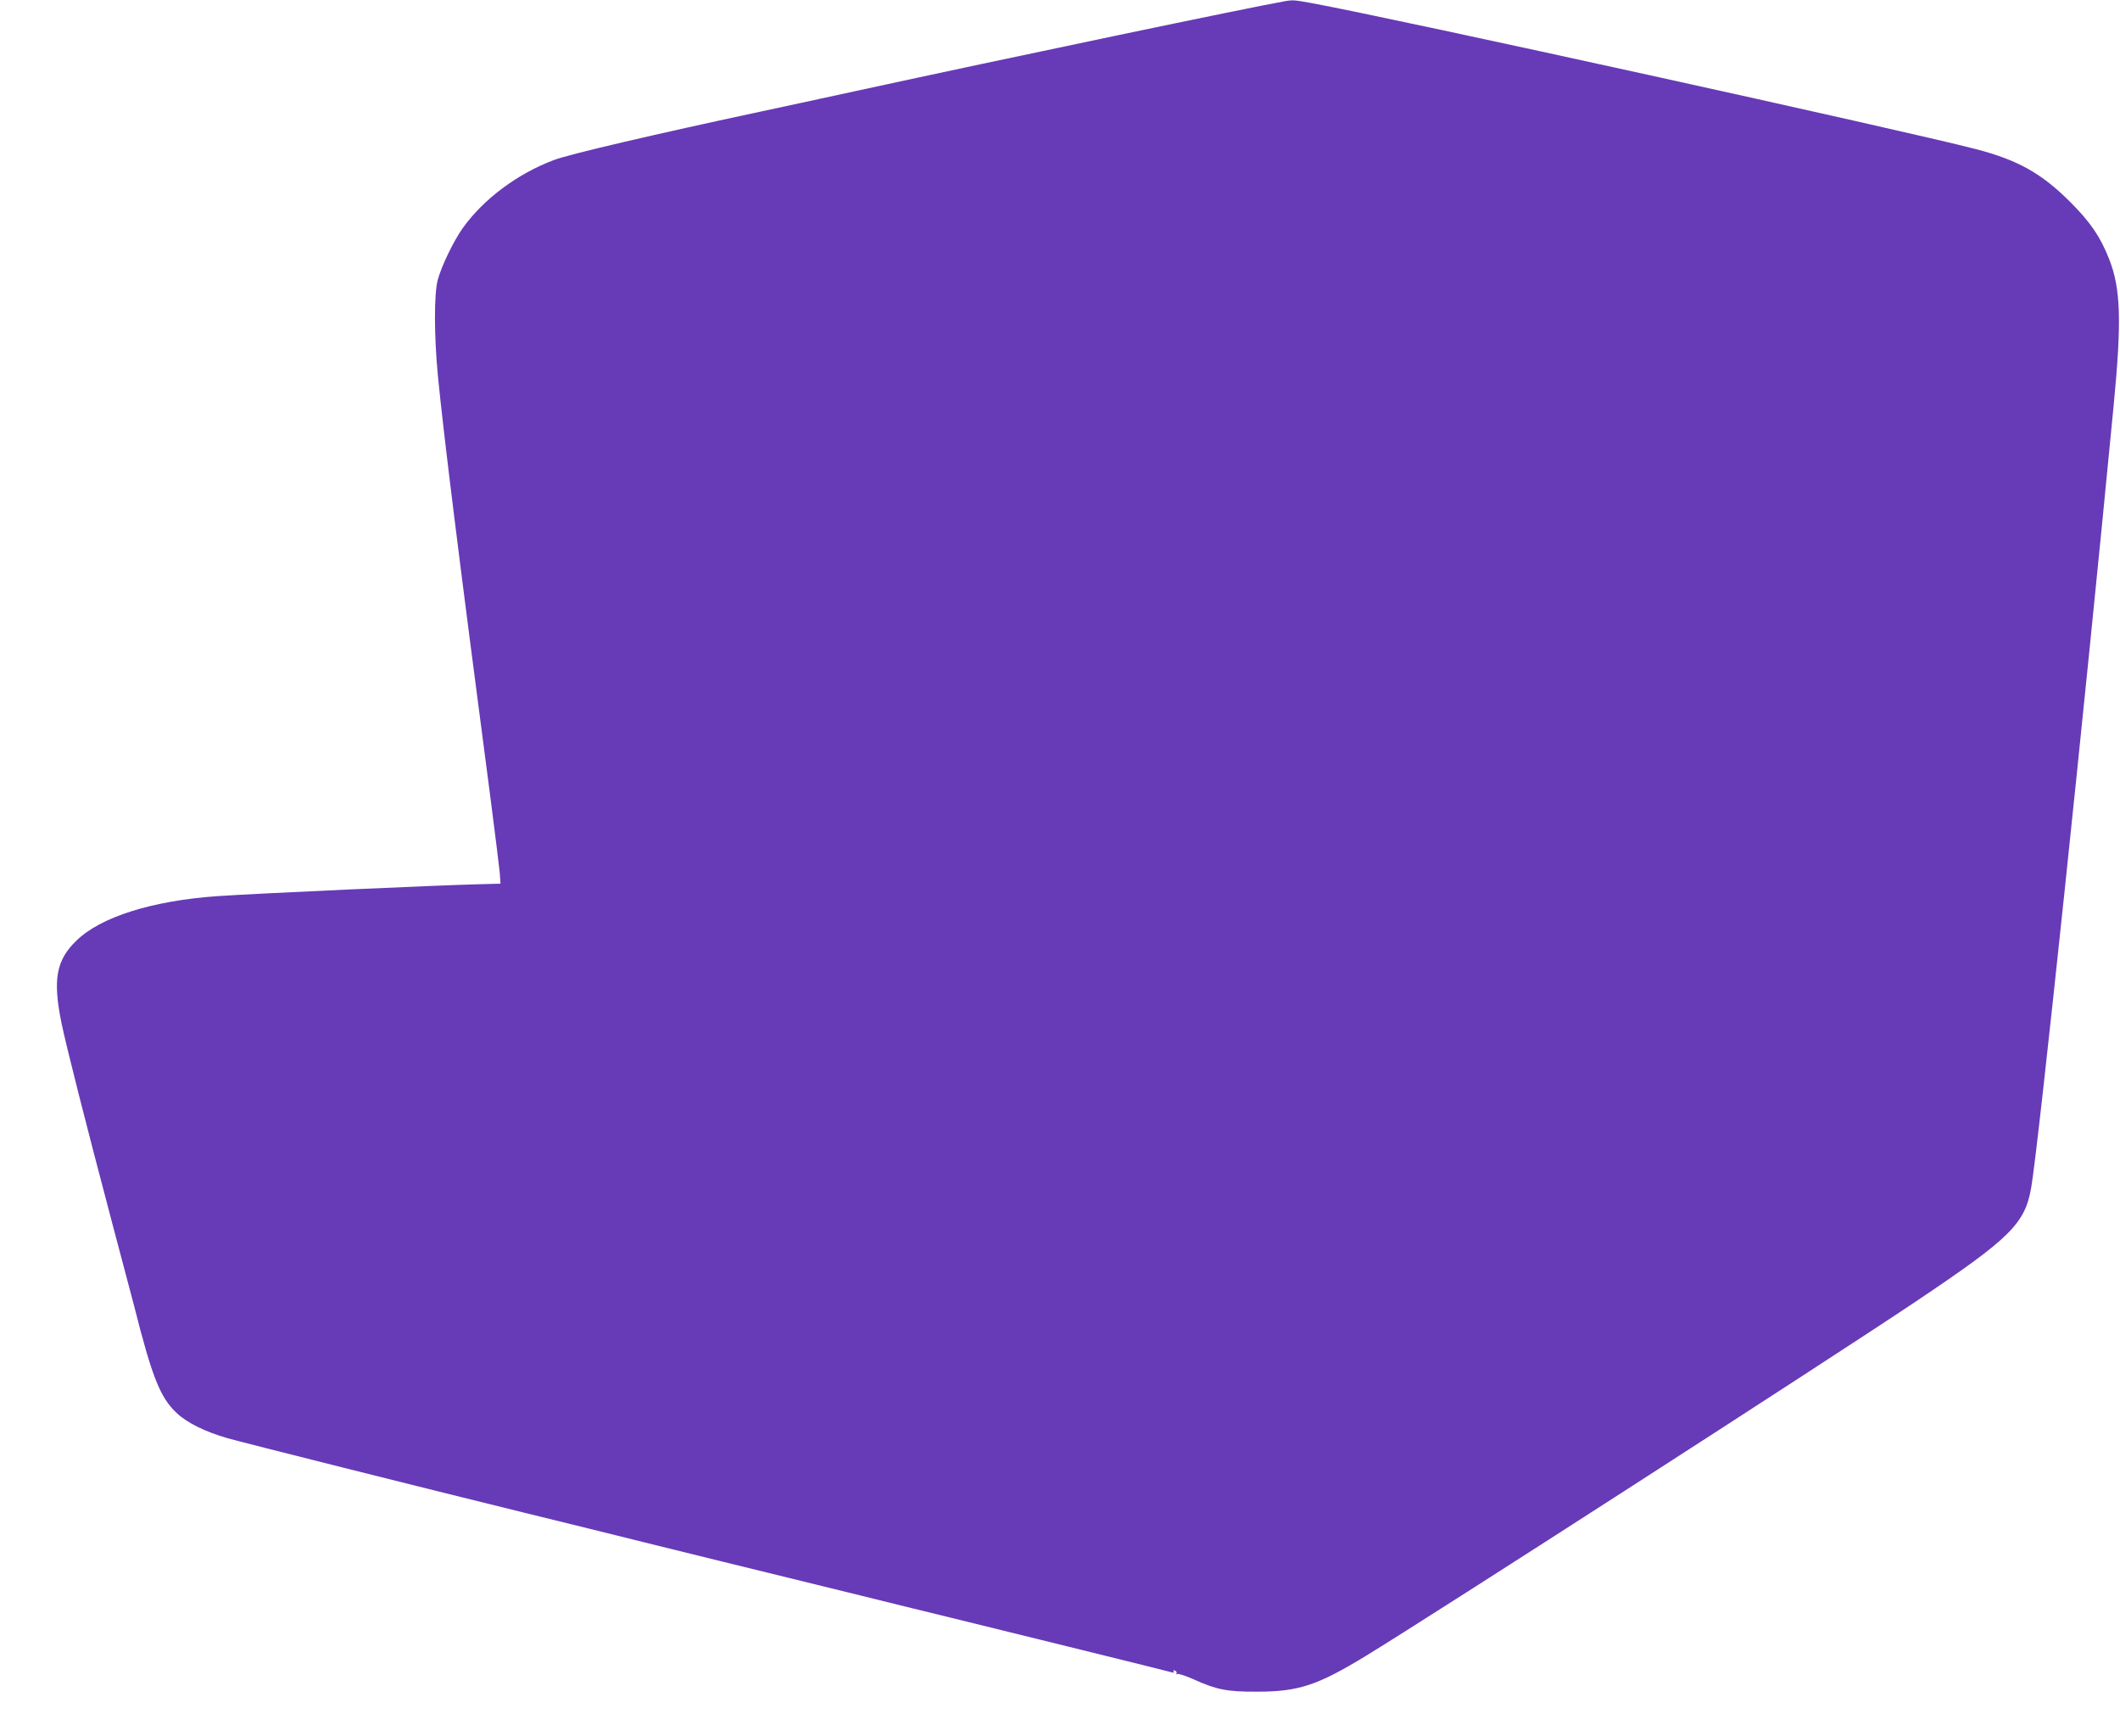
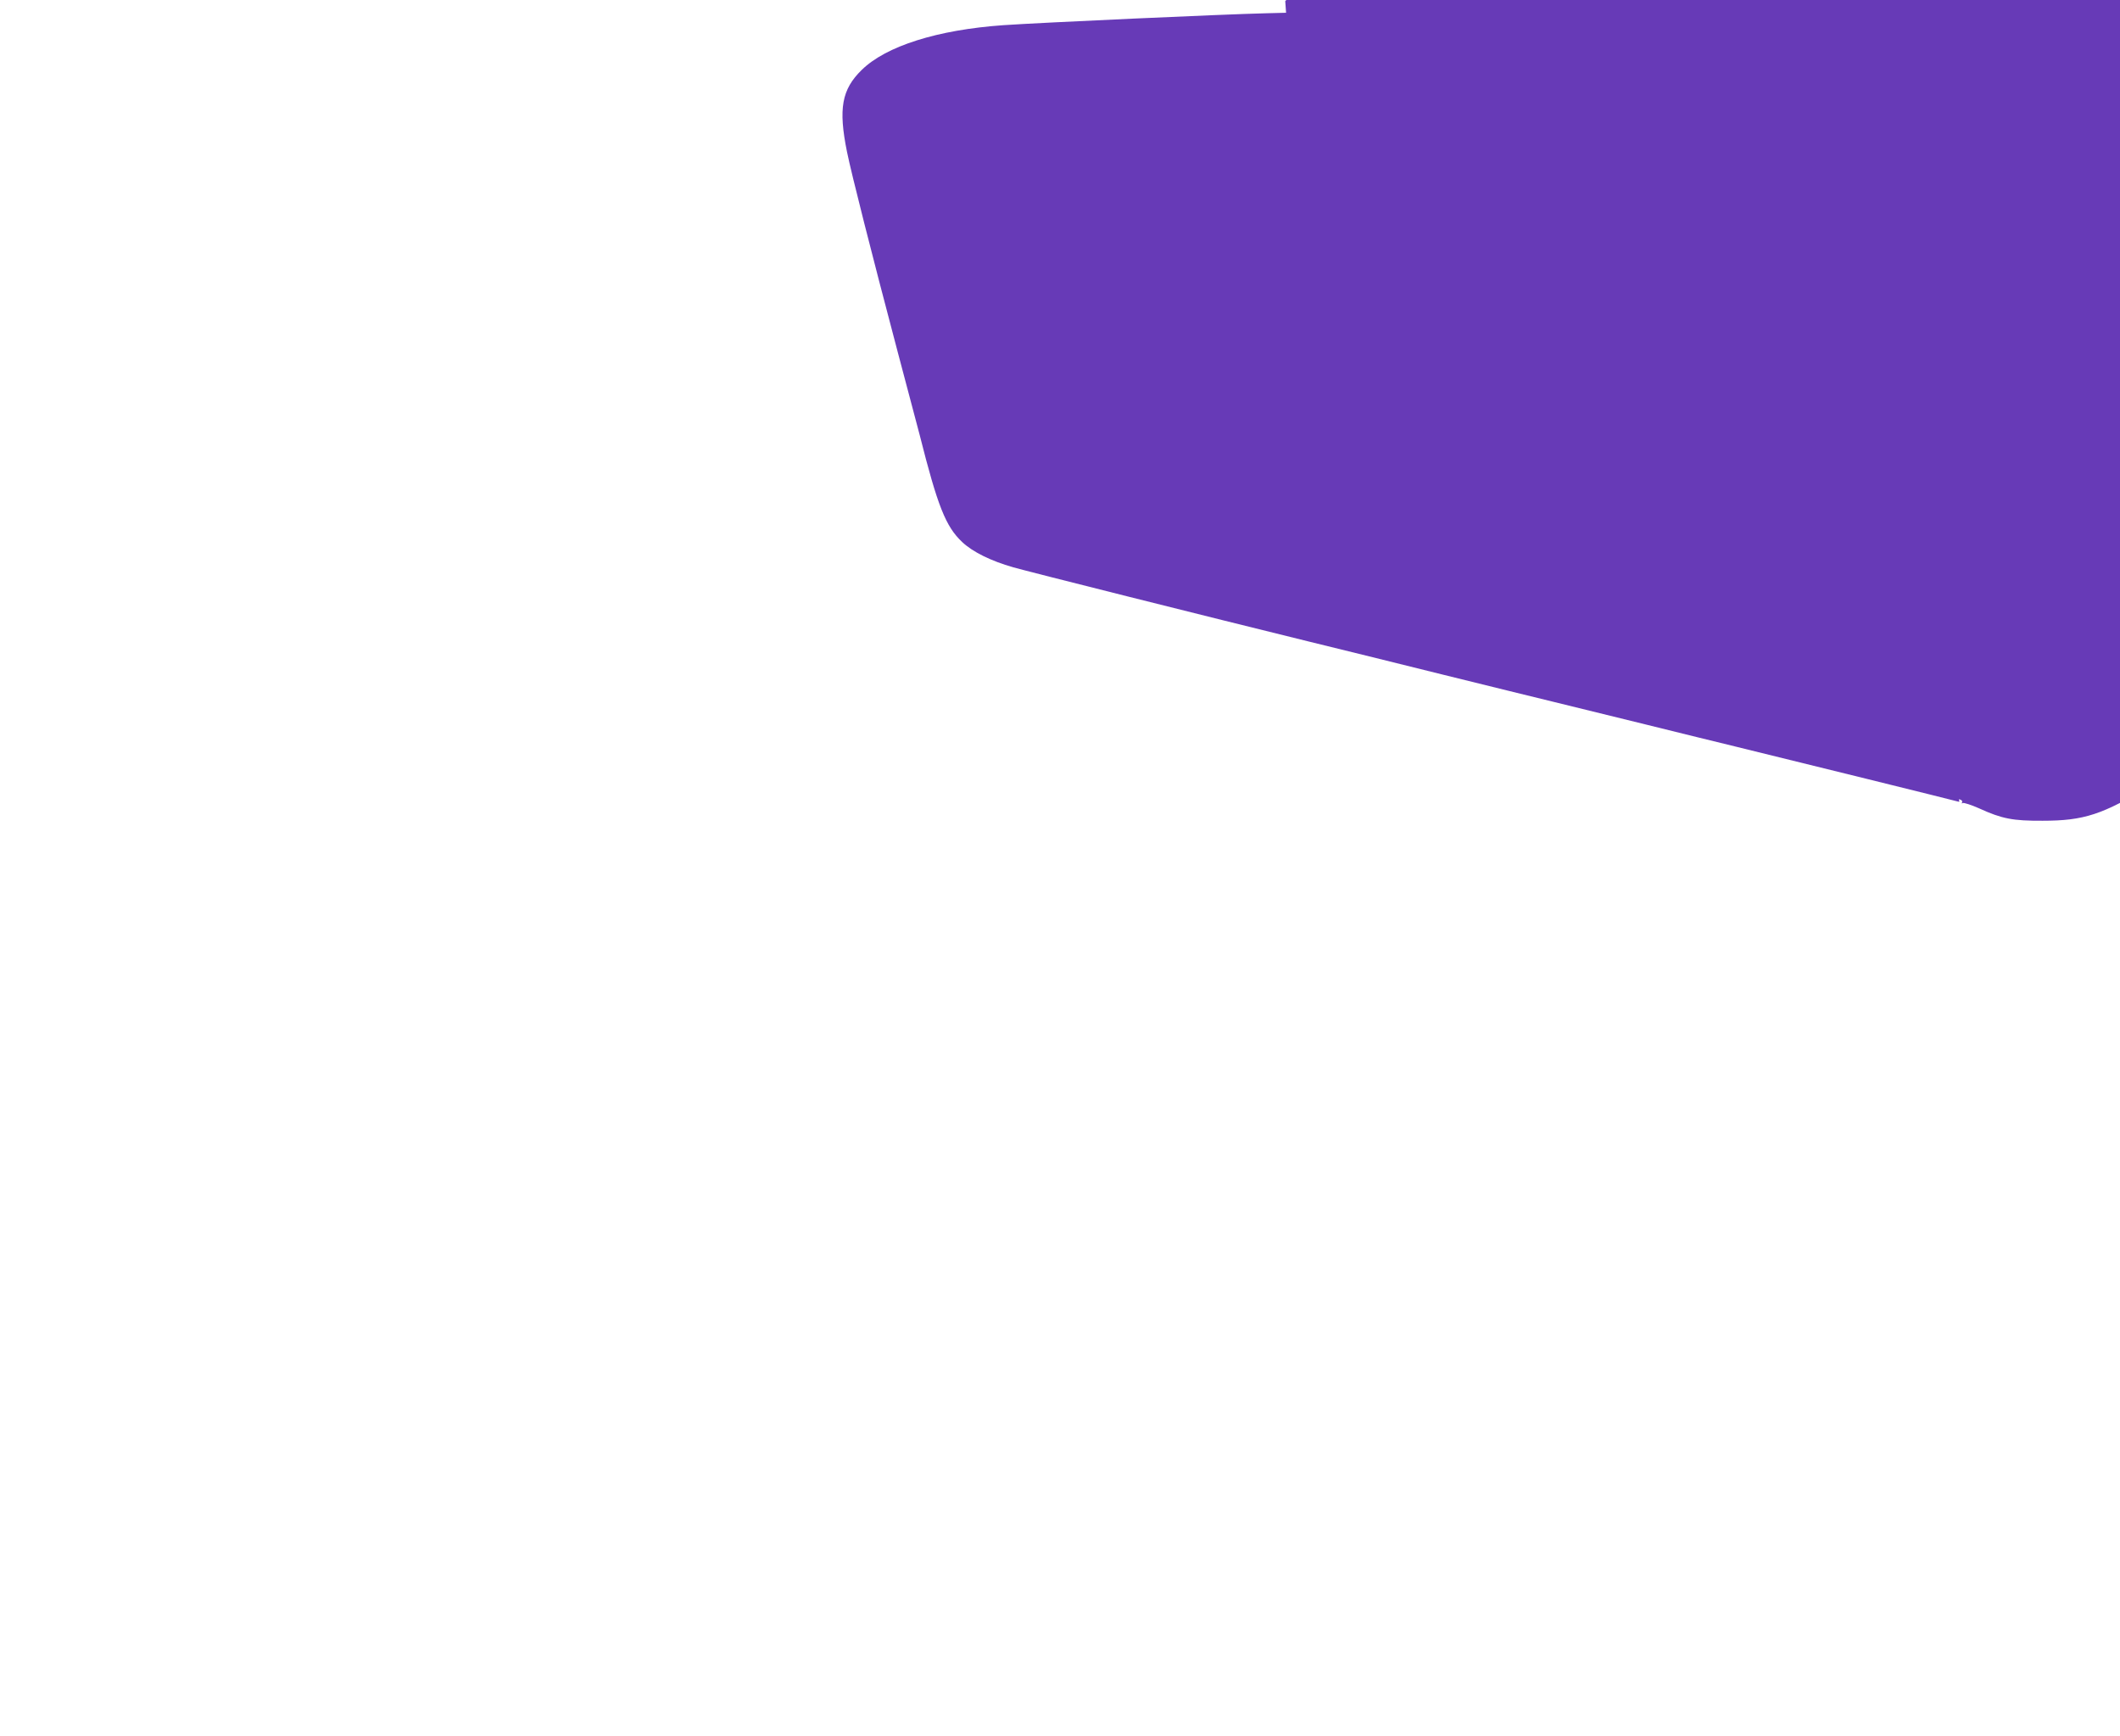
<svg xmlns="http://www.w3.org/2000/svg" version="1.0" width="1280pt" height="1048pt" viewBox="0 0 1280 1048" preserveAspectRatio="xMidYMid meet">
  <g transform="translate(0,1048) scale(0.1,-0.1)" fill="#673ab7" stroke="none">
-     <path d="M7760 10473 c-209 -36 -1675 -343 -2595 -543 -231 -50 -483 -105 -560 -121 -645 -138 -1169 -260 -1260 -295 -220 -82 -426 -236 -551 -411 -56 -79 -128 -228 -151 -313 -23 -85 -22 -340 1 -580 35 -358 129 -1115 317 -2545 27 -209 52 -411 56 -450 l5 -70 -118 -3 c-257 -6 -1354 -56 -1589 -72 -398 -28 -708 -126 -855 -270 -121 -118 -142 -234 -89 -495 27 -133 148 -610 304 -1200 70 -264 131 -493 135 -510 108 -428 157 -552 256 -645 63 -60 175 -115 309 -153 90 -26 1174 -298 1780 -447 176 -43 541 -133 810 -200 270 -67 573 -141 675 -166 102 -25 349 -86 550 -135 201 -50 446 -110 545 -134 335 -82 1320 -325 1339 -331 12 -4 16 -2 12 5 -5 7 -1 9 8 5 9 -3 13 -11 9 -17 -3 -6 -1 -7 5 -3 6 3 51 -11 100 -33 136 -62 202 -75 382 -74 249 0 363 37 655 215 382 232 2801 1791 3320 2139 574 385 661 470 699 690 43 244 322 2893 497 4714 50 517 44 712 -27 892 -53 134 -112 221 -234 343 -174 174 -317 254 -571 320 -440 114 -3480 783 -4008 881 -106 19 -115 20 -161 12z" />
+     <path d="M7760 10473 l5 -70 -118 -3 c-257 -6 -1354 -56 -1589 -72 -398 -28 -708 -126 -855 -270 -121 -118 -142 -234 -89 -495 27 -133 148 -610 304 -1200 70 -264 131 -493 135 -510 108 -428 157 -552 256 -645 63 -60 175 -115 309 -153 90 -26 1174 -298 1780 -447 176 -43 541 -133 810 -200 270 -67 573 -141 675 -166 102 -25 349 -86 550 -135 201 -50 446 -110 545 -134 335 -82 1320 -325 1339 -331 12 -4 16 -2 12 5 -5 7 -1 9 8 5 9 -3 13 -11 9 -17 -3 -6 -1 -7 5 -3 6 3 51 -11 100 -33 136 -62 202 -75 382 -74 249 0 363 37 655 215 382 232 2801 1791 3320 2139 574 385 661 470 699 690 43 244 322 2893 497 4714 50 517 44 712 -27 892 -53 134 -112 221 -234 343 -174 174 -317 254 -571 320 -440 114 -3480 783 -4008 881 -106 19 -115 20 -161 12z" />
  </g>
</svg>